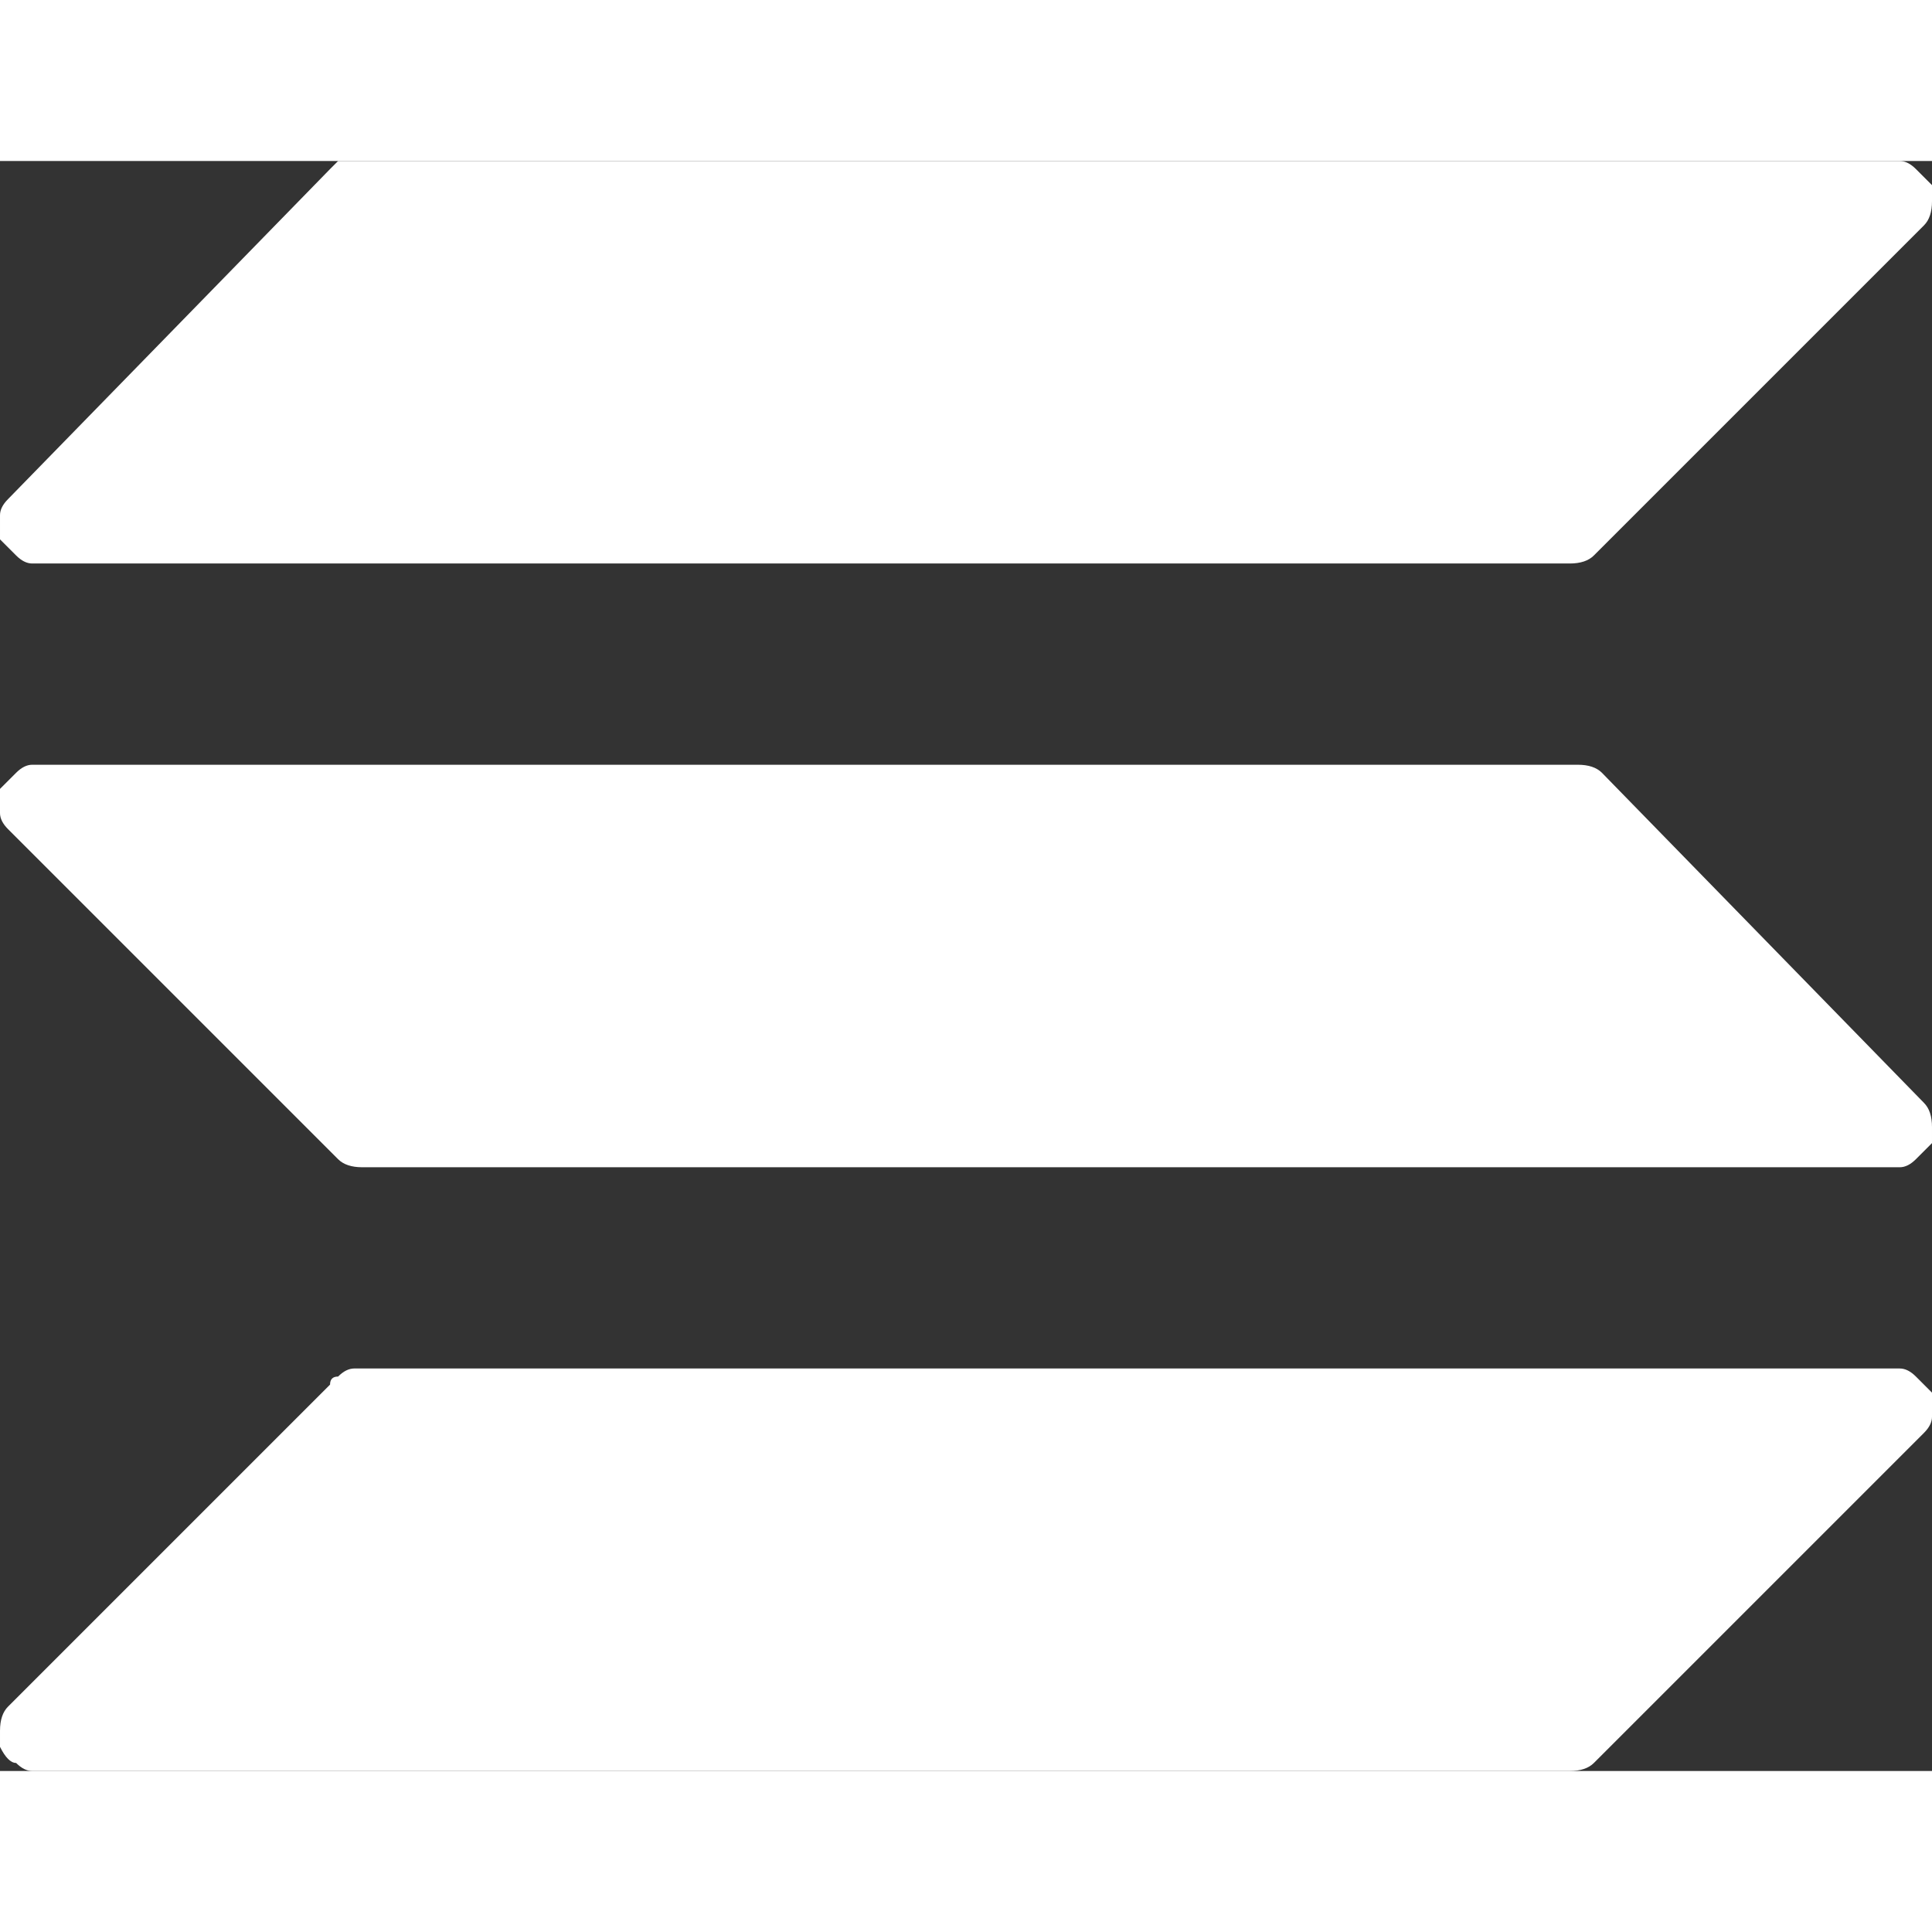
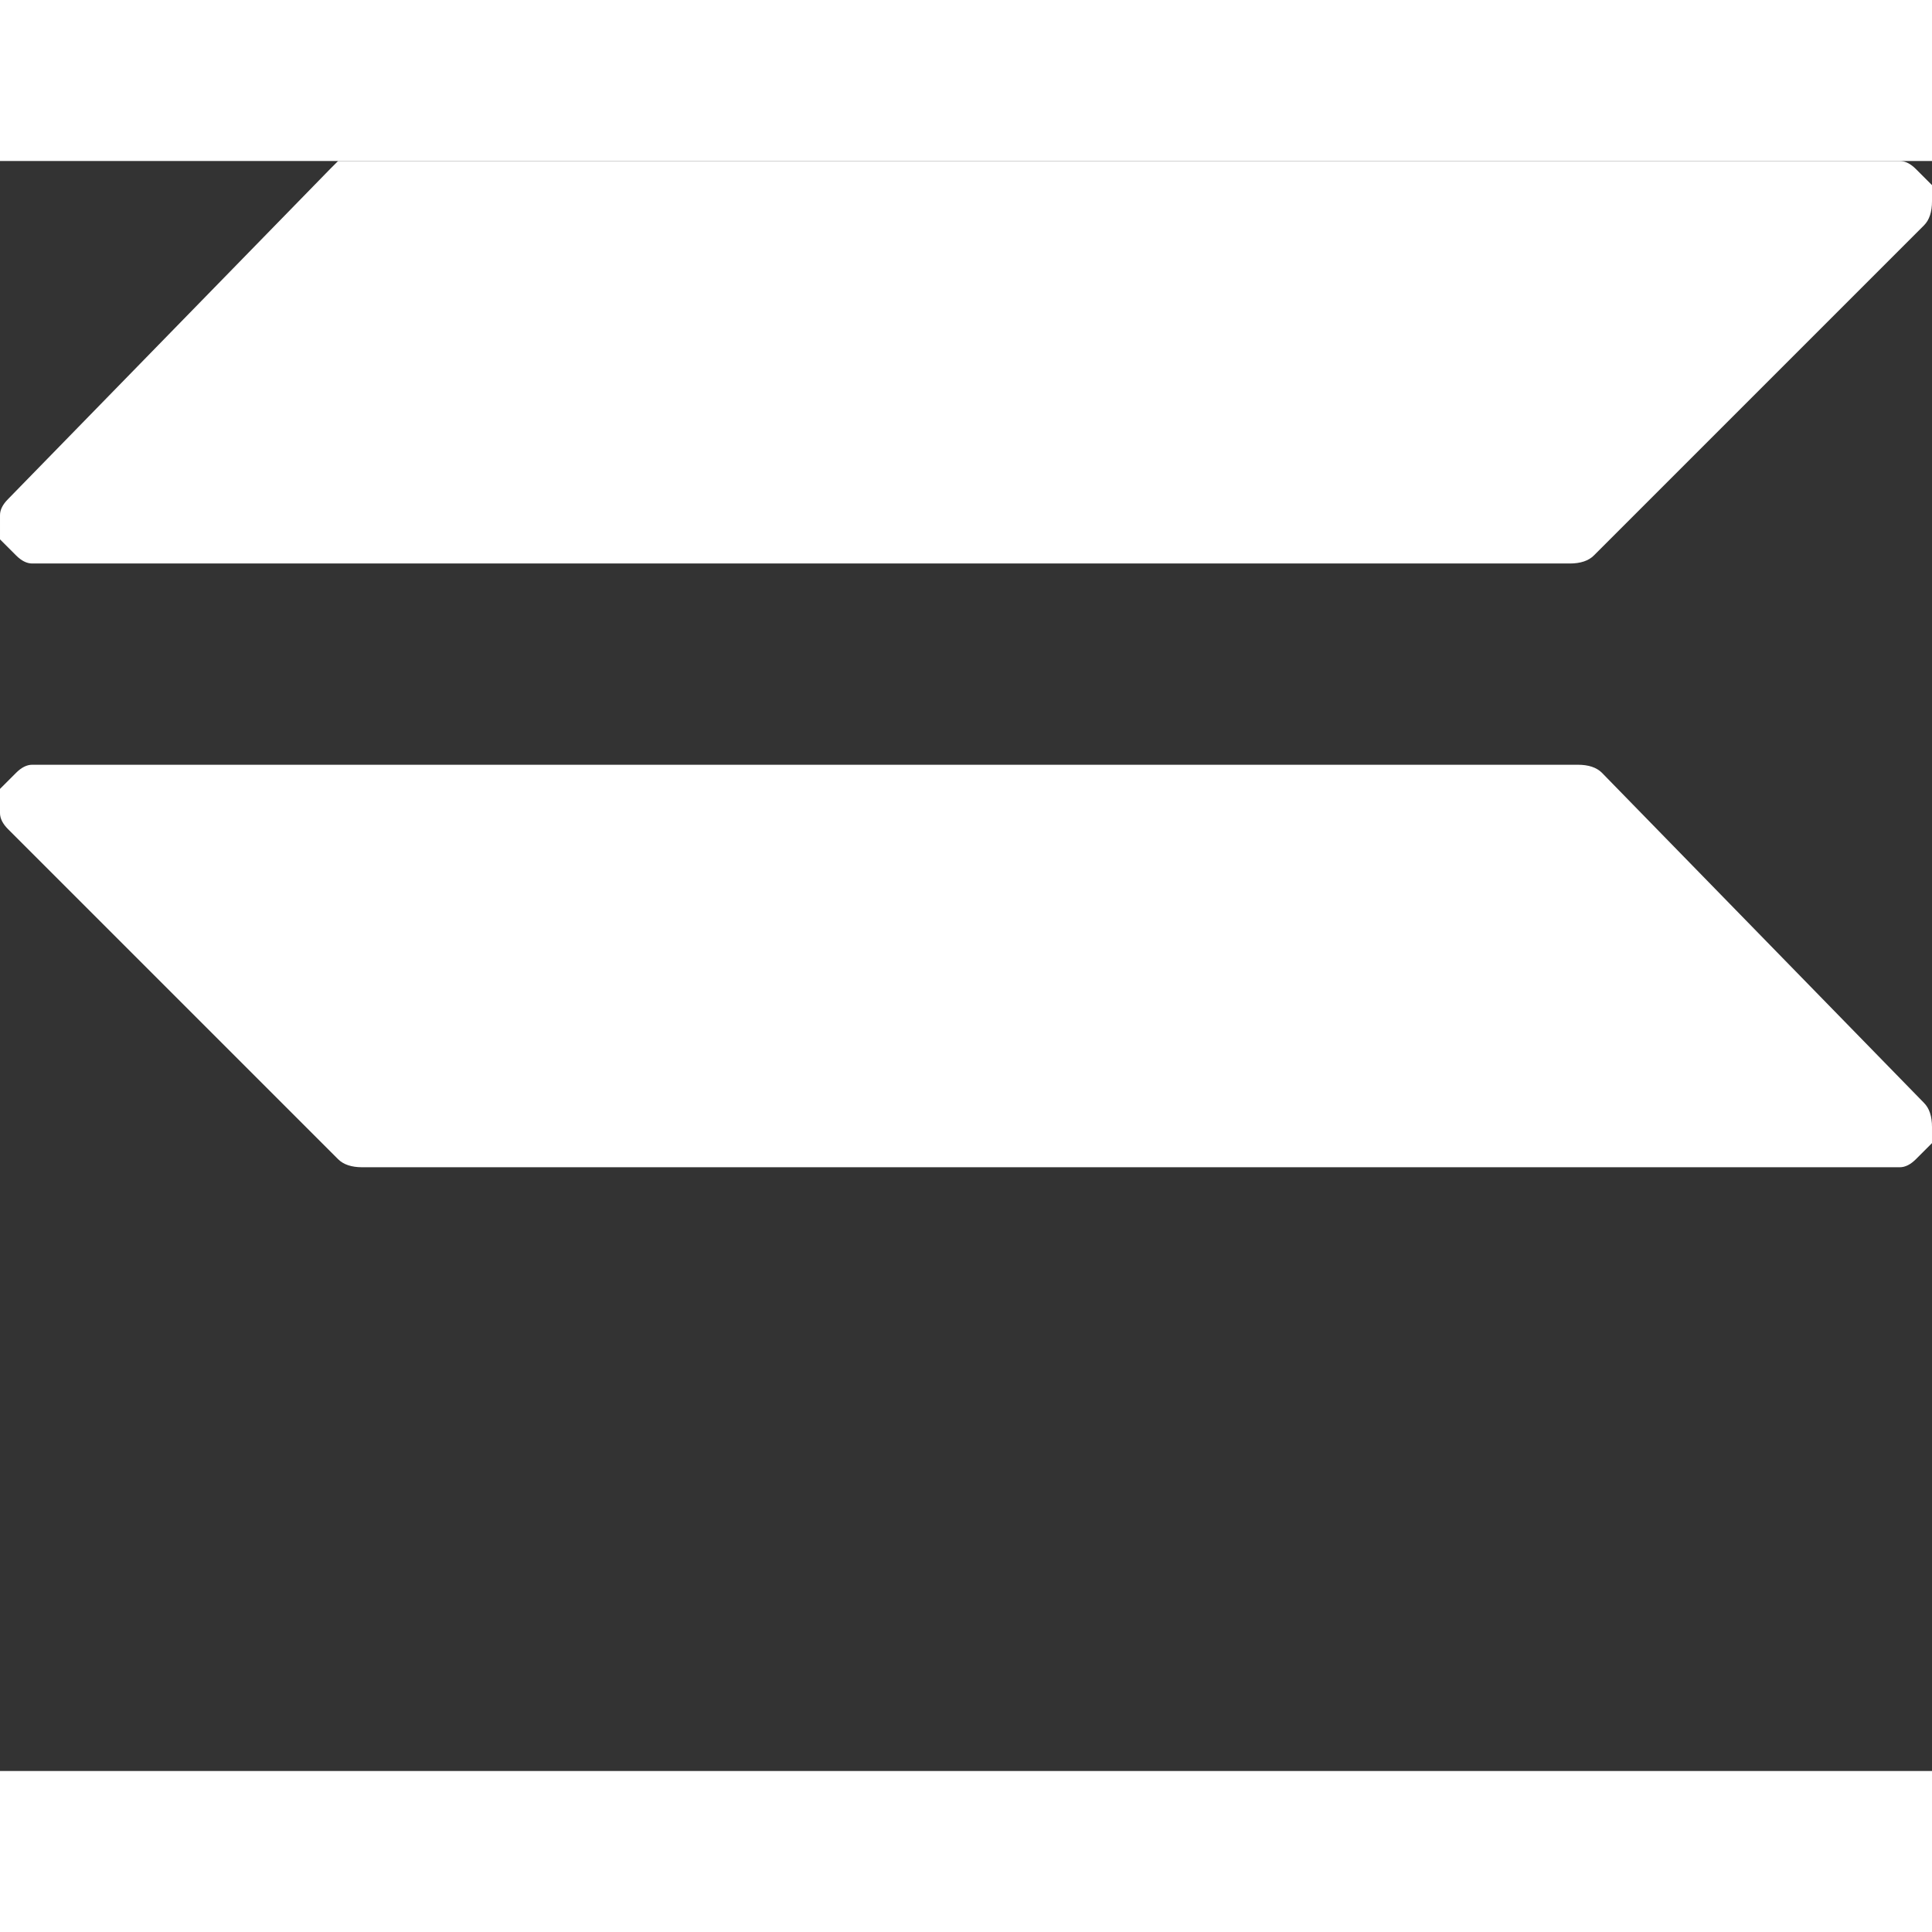
<svg xmlns="http://www.w3.org/2000/svg" version="1.2" viewBox="0 0 24 20" width="32" height="32">
  <rect x="0" y="0" width="24" height="20" fill="#333333" stroke="none" />
  <title>solana (SOL)-svg</title>
  <defs>
    <linearGradient id="g1" x2="1" gradientUnits="userSpaceOnUse" gradientTransform="matrix(23.995,0,0,4.983,.005,2.495)">
      <stop offset="0" stop-color="#ffffff" />
      <stop offset=".49" stop-color="#ffffff" />
      <stop offset=".99" stop-color="#ffffff" />
      <stop offset="1" stop-color="#ffffff" />
    </linearGradient>
    <linearGradient id="g2" x2="1" gradientUnits="userSpaceOnUse" gradientTransform="matrix(23.995,0,0,4.979,.005,17.513)">
      <stop offset="0" stop-color="#ffffff" />
      <stop offset=".49" stop-color="#ffffff" />
      <stop offset=".99" stop-color="#ffffff" />
    </linearGradient>
    <linearGradient id="g3" x2="1" gradientUnits="userSpaceOnUse" gradientTransform="matrix(23.995,0,0,4.975,.005,10.004)">
      <stop offset="0" stop-color="#ffffff" />
      <stop offset=".49" stop-color="#ffffff" />
      <stop offset=".99" stop-color="#ffffff" />
    </linearGradient>
  </defs>
  <style>
		.s0 { fill: url(#g1) } 
		.s1 { fill: url(#g2) } 
		.s2 { fill: url(#g3) } 
	</style>
-   <path class="s0" d="m19.5 5h-19.1q-0.1 0-0.2-0.1-0.1-0.1-0.2-0.2 0-0.1 0-0.3 0-0.1 0.1-0.2l4-4.1q0 0 0.1-0.1 0.1 0 0.2 0h19.2q0.1 0 0.2 0.1 0.1 0.1 0.2 0.2 0 0.1 0 0.2 0 0.2-0.1 0.3l-4.1 4.1q-0.1 0.1-0.3 0.1z" />
-   <path class="s1" d="m19.5 20h-19.1q-0.1 0-0.2-0.1-0.1 0-0.2-0.2 0-0.1 0-0.2 0-0.2 0.1-0.3l4-4q0-0.1 0.1-0.1 0.1-0.1 0.2-0.1h19.2q0.1 0 0.2 0.1 0.1 0.1 0.2 0.2 0 0.1 0 0.3 0 0.1-0.1 0.2l-4.1 4.1q-0.1 0.1-0.3 0.1z" />
+   <path class="s0" d="m19.5 5h-19.1q-0.1 0-0.2-0.1-0.1-0.1-0.2-0.2 0-0.1 0-0.3 0-0.1 0.1-0.2l4-4.1q0 0 0.1-0.1 0.1 0 0.2 0h19.2q0.1 0 0.2 0.1 0.1 0.1 0.2 0.2 0 0.1 0 0.2 0 0.2-0.1 0.3l-4.1 4.1q-0.1 0.1-0.3 0.1" />
  <path class="s2" d="m4.5 12.5h19.1q0.1 0 0.2-0.1 0.1-0.1 0.2-0.2 0-0.1 0-0.2 0-0.2-0.1-0.3l-4-4.1q-0.1-0.1-0.3-0.1h-19.2q-0.1 0-0.2 0.1-0.1 0.1-0.2 0.2 0 0.1 0 0.3 0 0.1 0.1 0.2l4.1 4.1q0.1 0.1 0.3 0.1z" />
</svg>